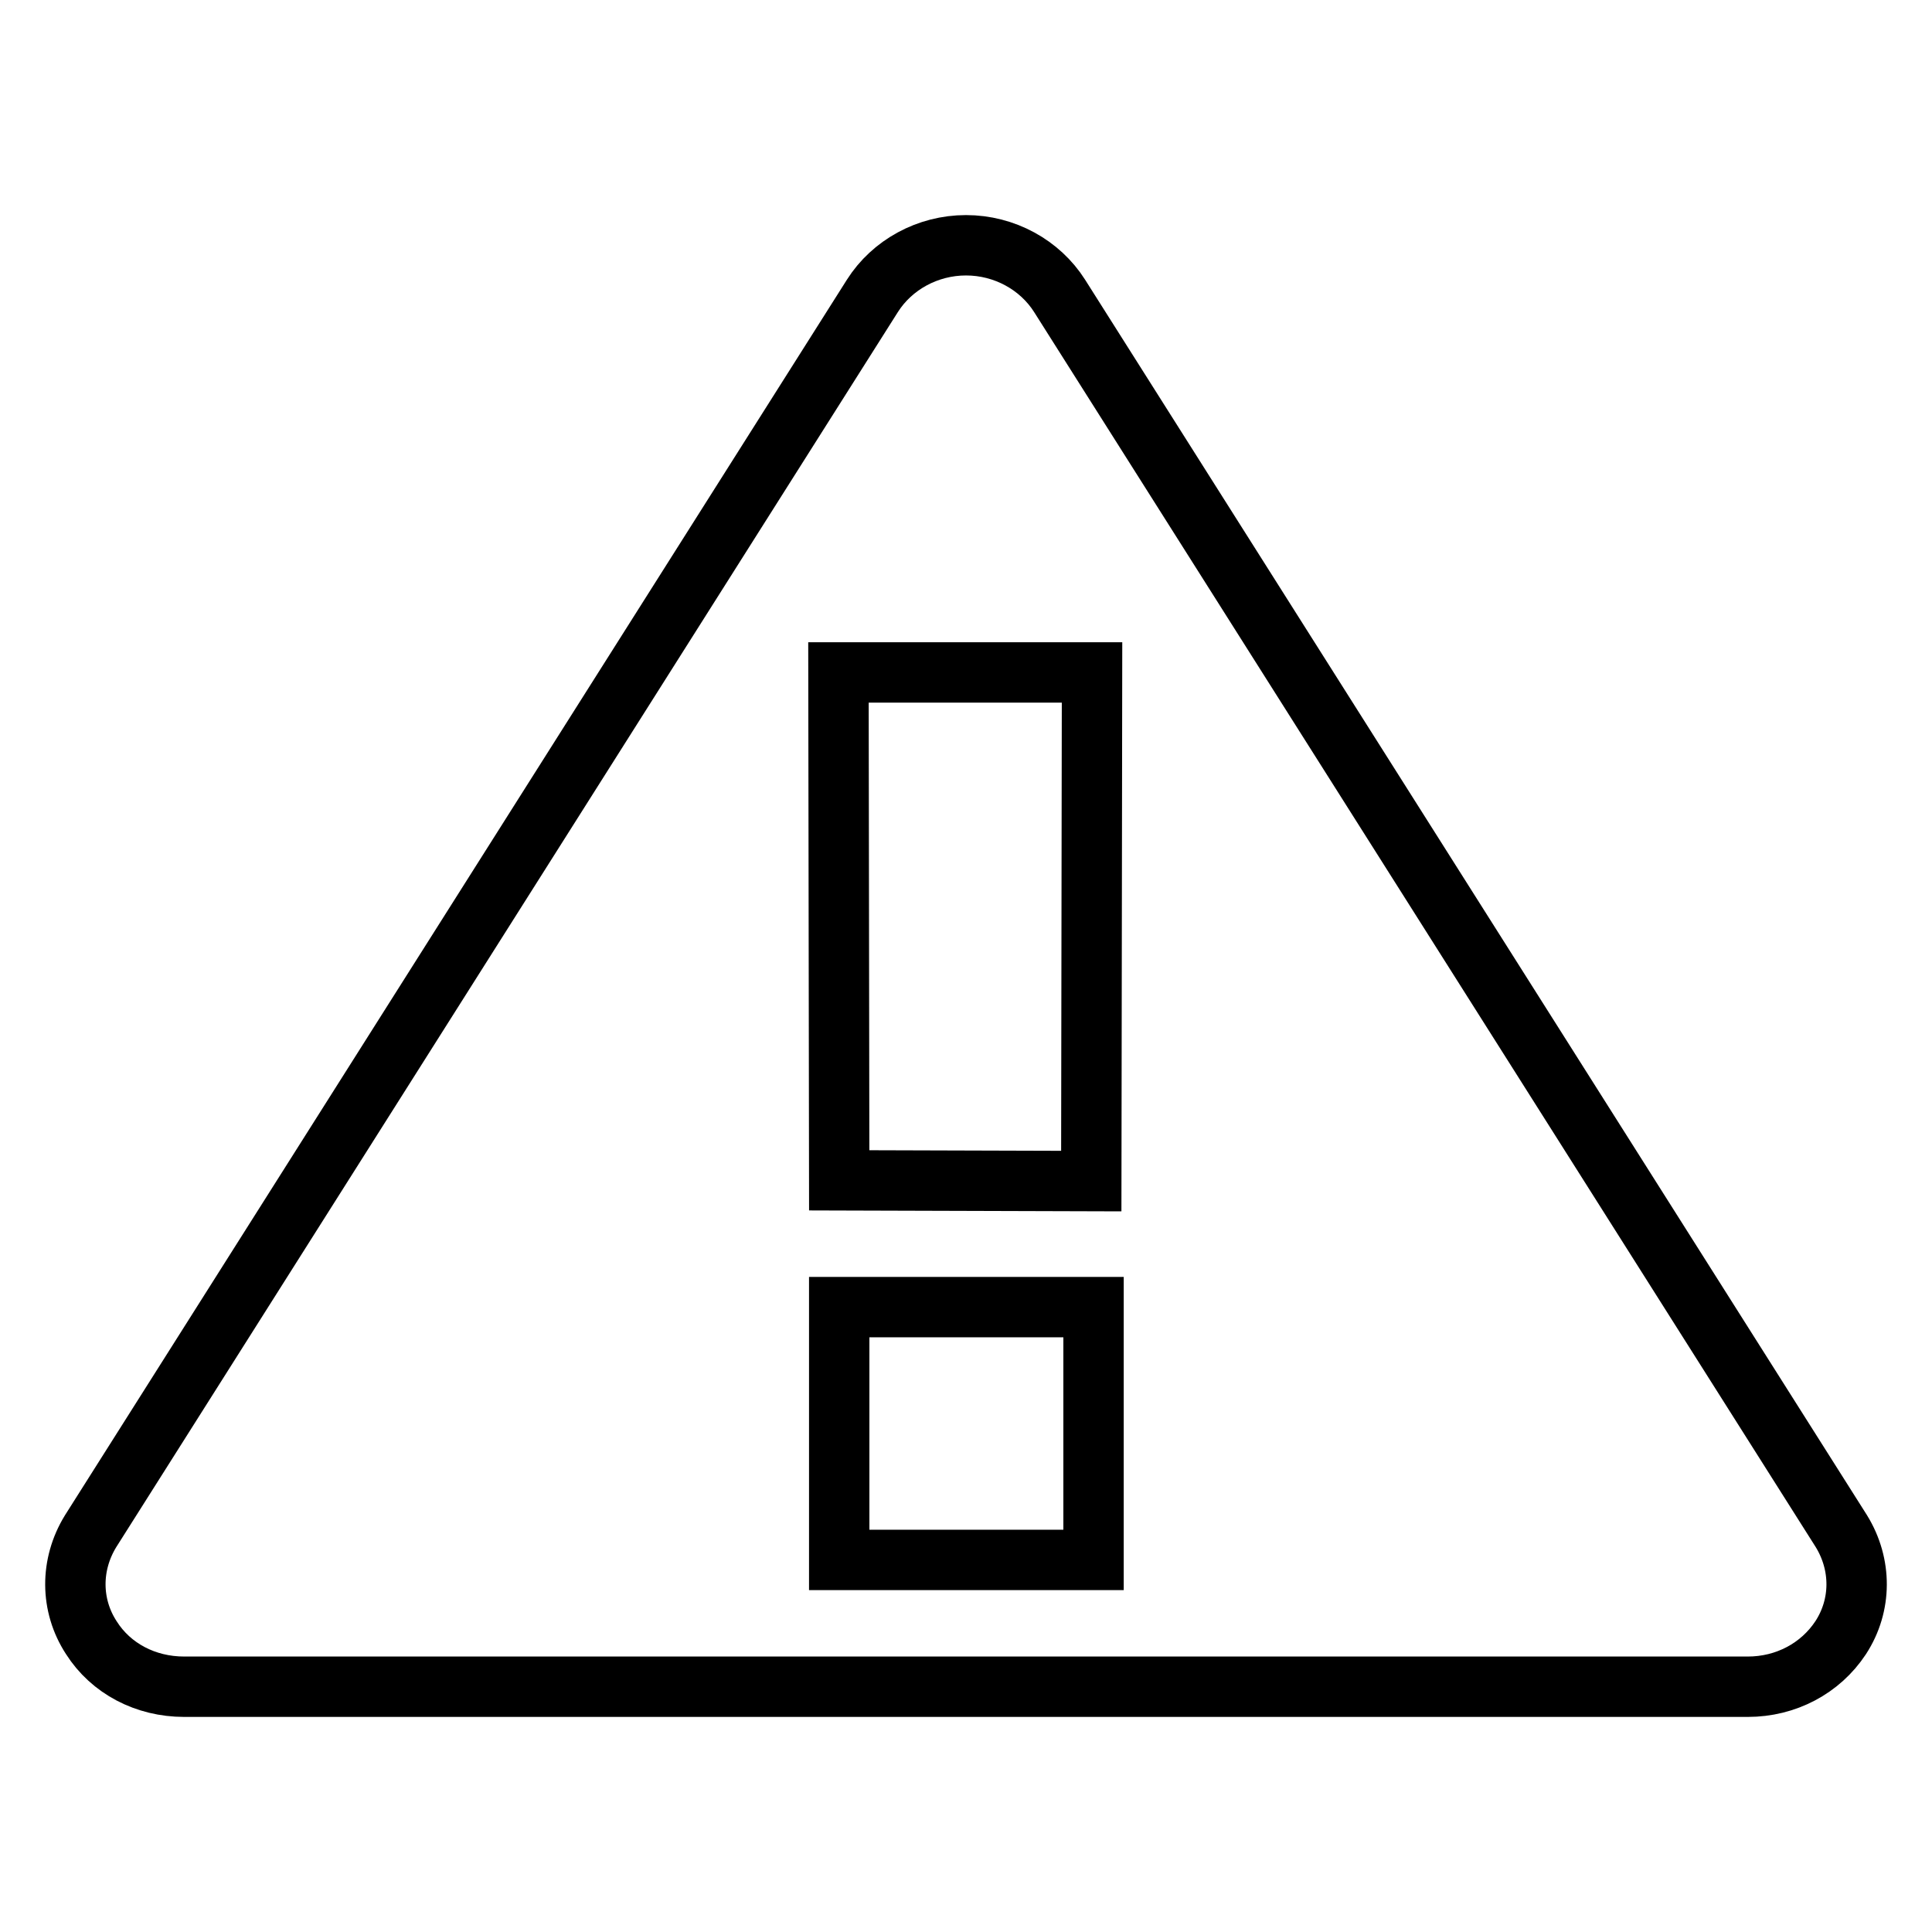
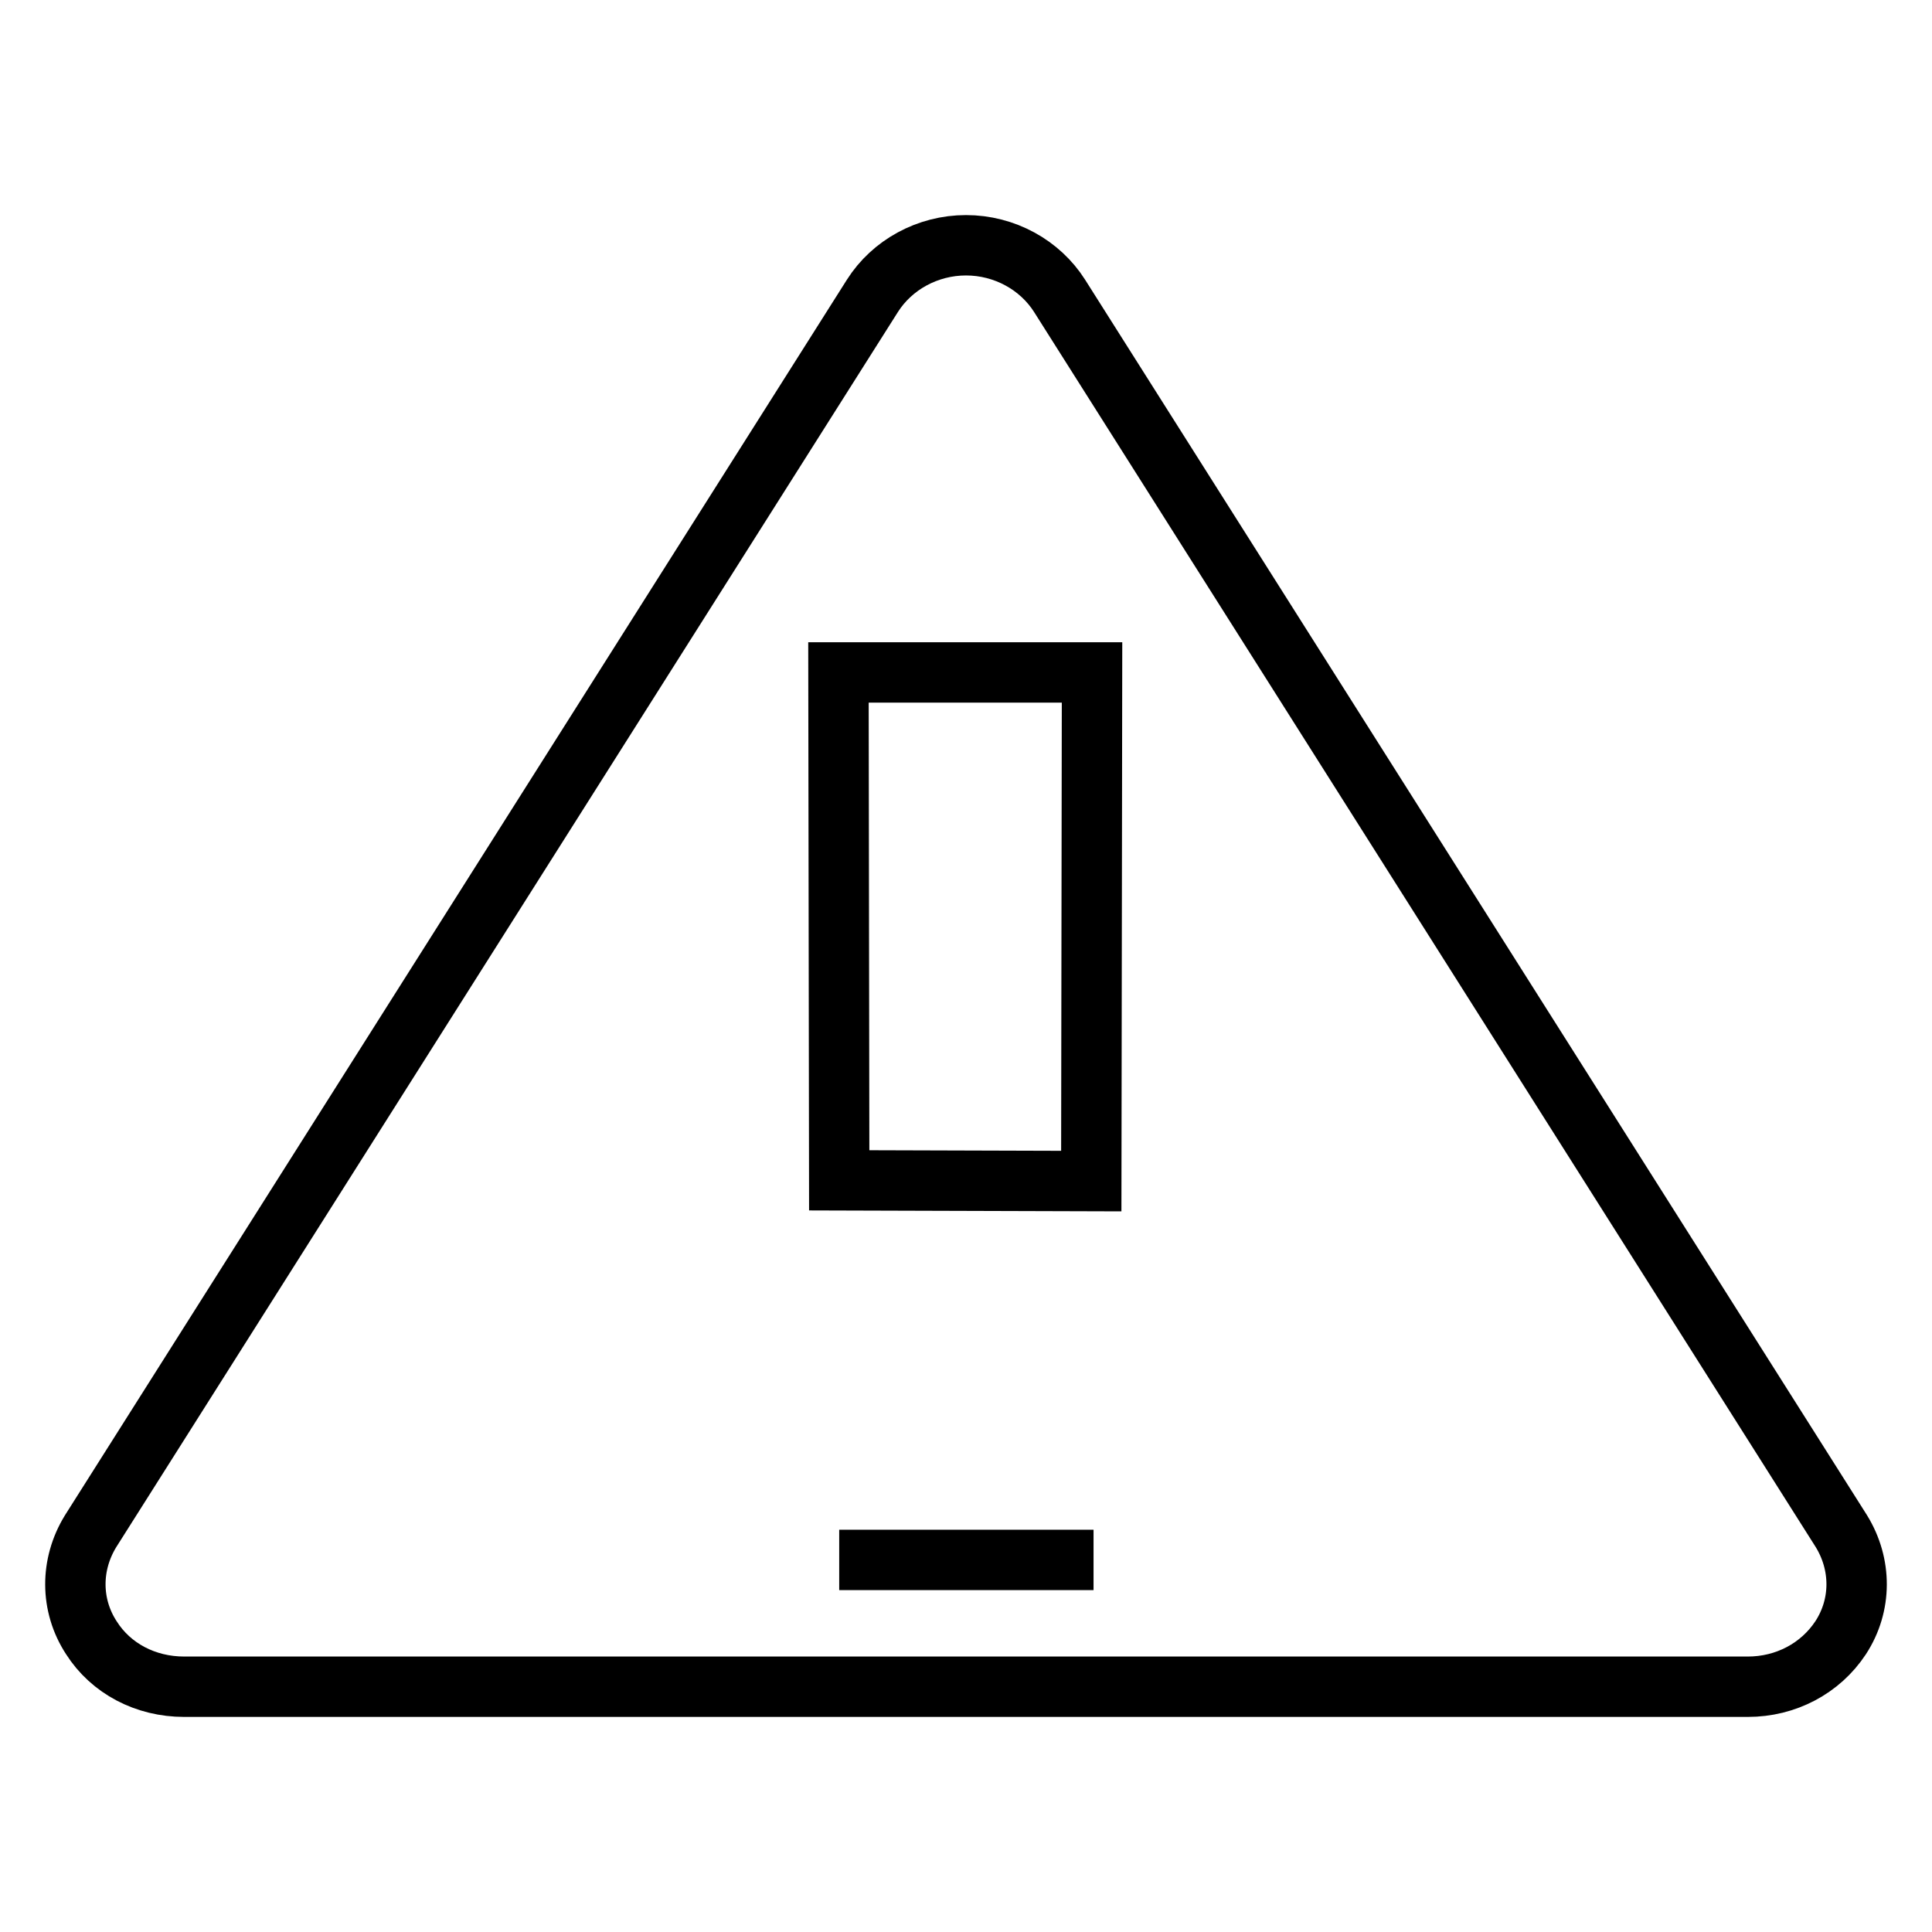
<svg xmlns="http://www.w3.org/2000/svg" version="1.1" x="0px" y="0px" viewBox="0 0 256 256" enable-background="new 0 0 256 256" xml:space="preserve">
  <g>
-     <path stroke-width="8" fill-opacity="0" stroke="#000000" d="M244,202.9L140.4,39.2c-2.6-4.1-7.3-6.7-12.4-6.7c-5.1,0-9.8,2.6-12.4,6.7L12,202.9 c-2.7,4.4-2.7,9.8,0.1,14.1c2.6,4.1,7.2,6.5,12.3,6.5h207.2c5,0,9.6-2.4,12.3-6.5C246.7,212.7,246.7,207.3,244,202.9z M144.9,206.7 l-33.7,0l0-33.5l33.7,0L144.9,206.7z M111.2,156.4l-0.1-67.3h33.6l-0.1,67.4L111.2,156.4z" />
+     <path stroke-width="8" fill-opacity="0" stroke="#000000" d="M244,202.9L140.4,39.2c-2.6-4.1-7.3-6.7-12.4-6.7c-5.1,0-9.8,2.6-12.4,6.7L12,202.9 c-2.7,4.4-2.7,9.8,0.1,14.1c2.6,4.1,7.2,6.5,12.3,6.5h207.2c5,0,9.6-2.4,12.3-6.5C246.7,212.7,246.7,207.3,244,202.9z M144.9,206.7 l-33.7,0l33.7,0L144.9,206.7z M111.2,156.4l-0.1-67.3h33.6l-0.1,67.4L111.2,156.4z" />
  </g>
</svg>